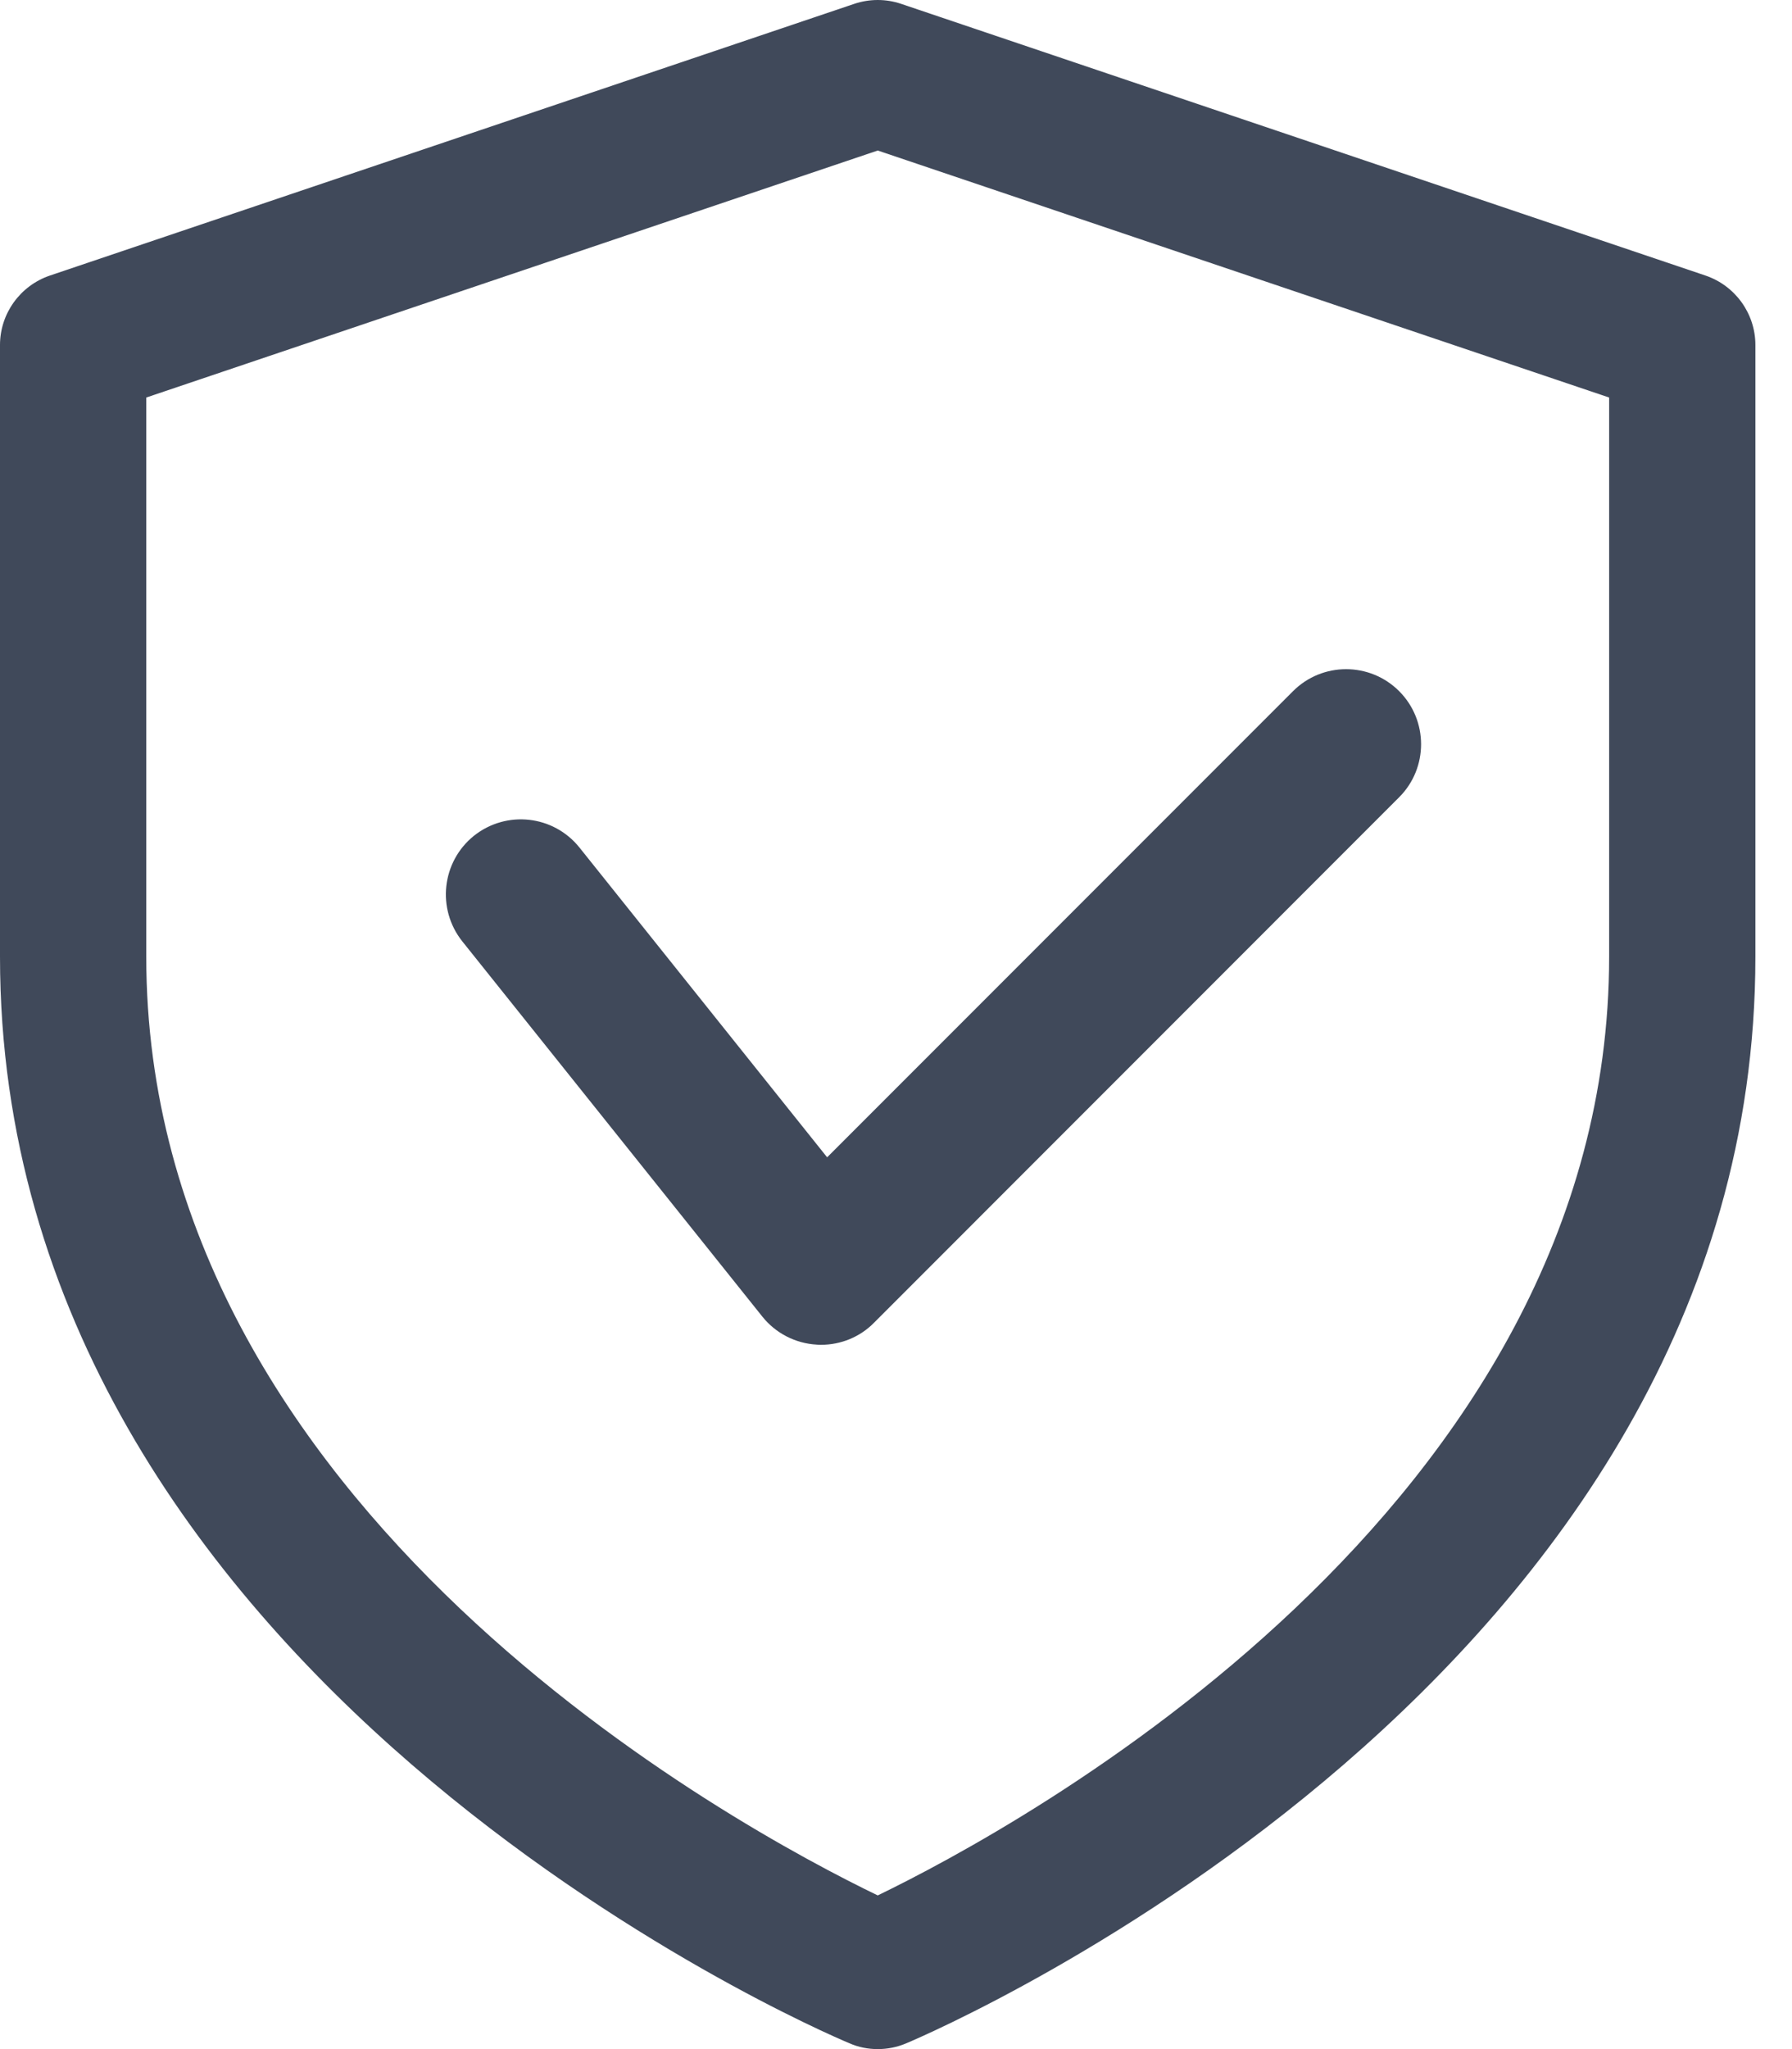
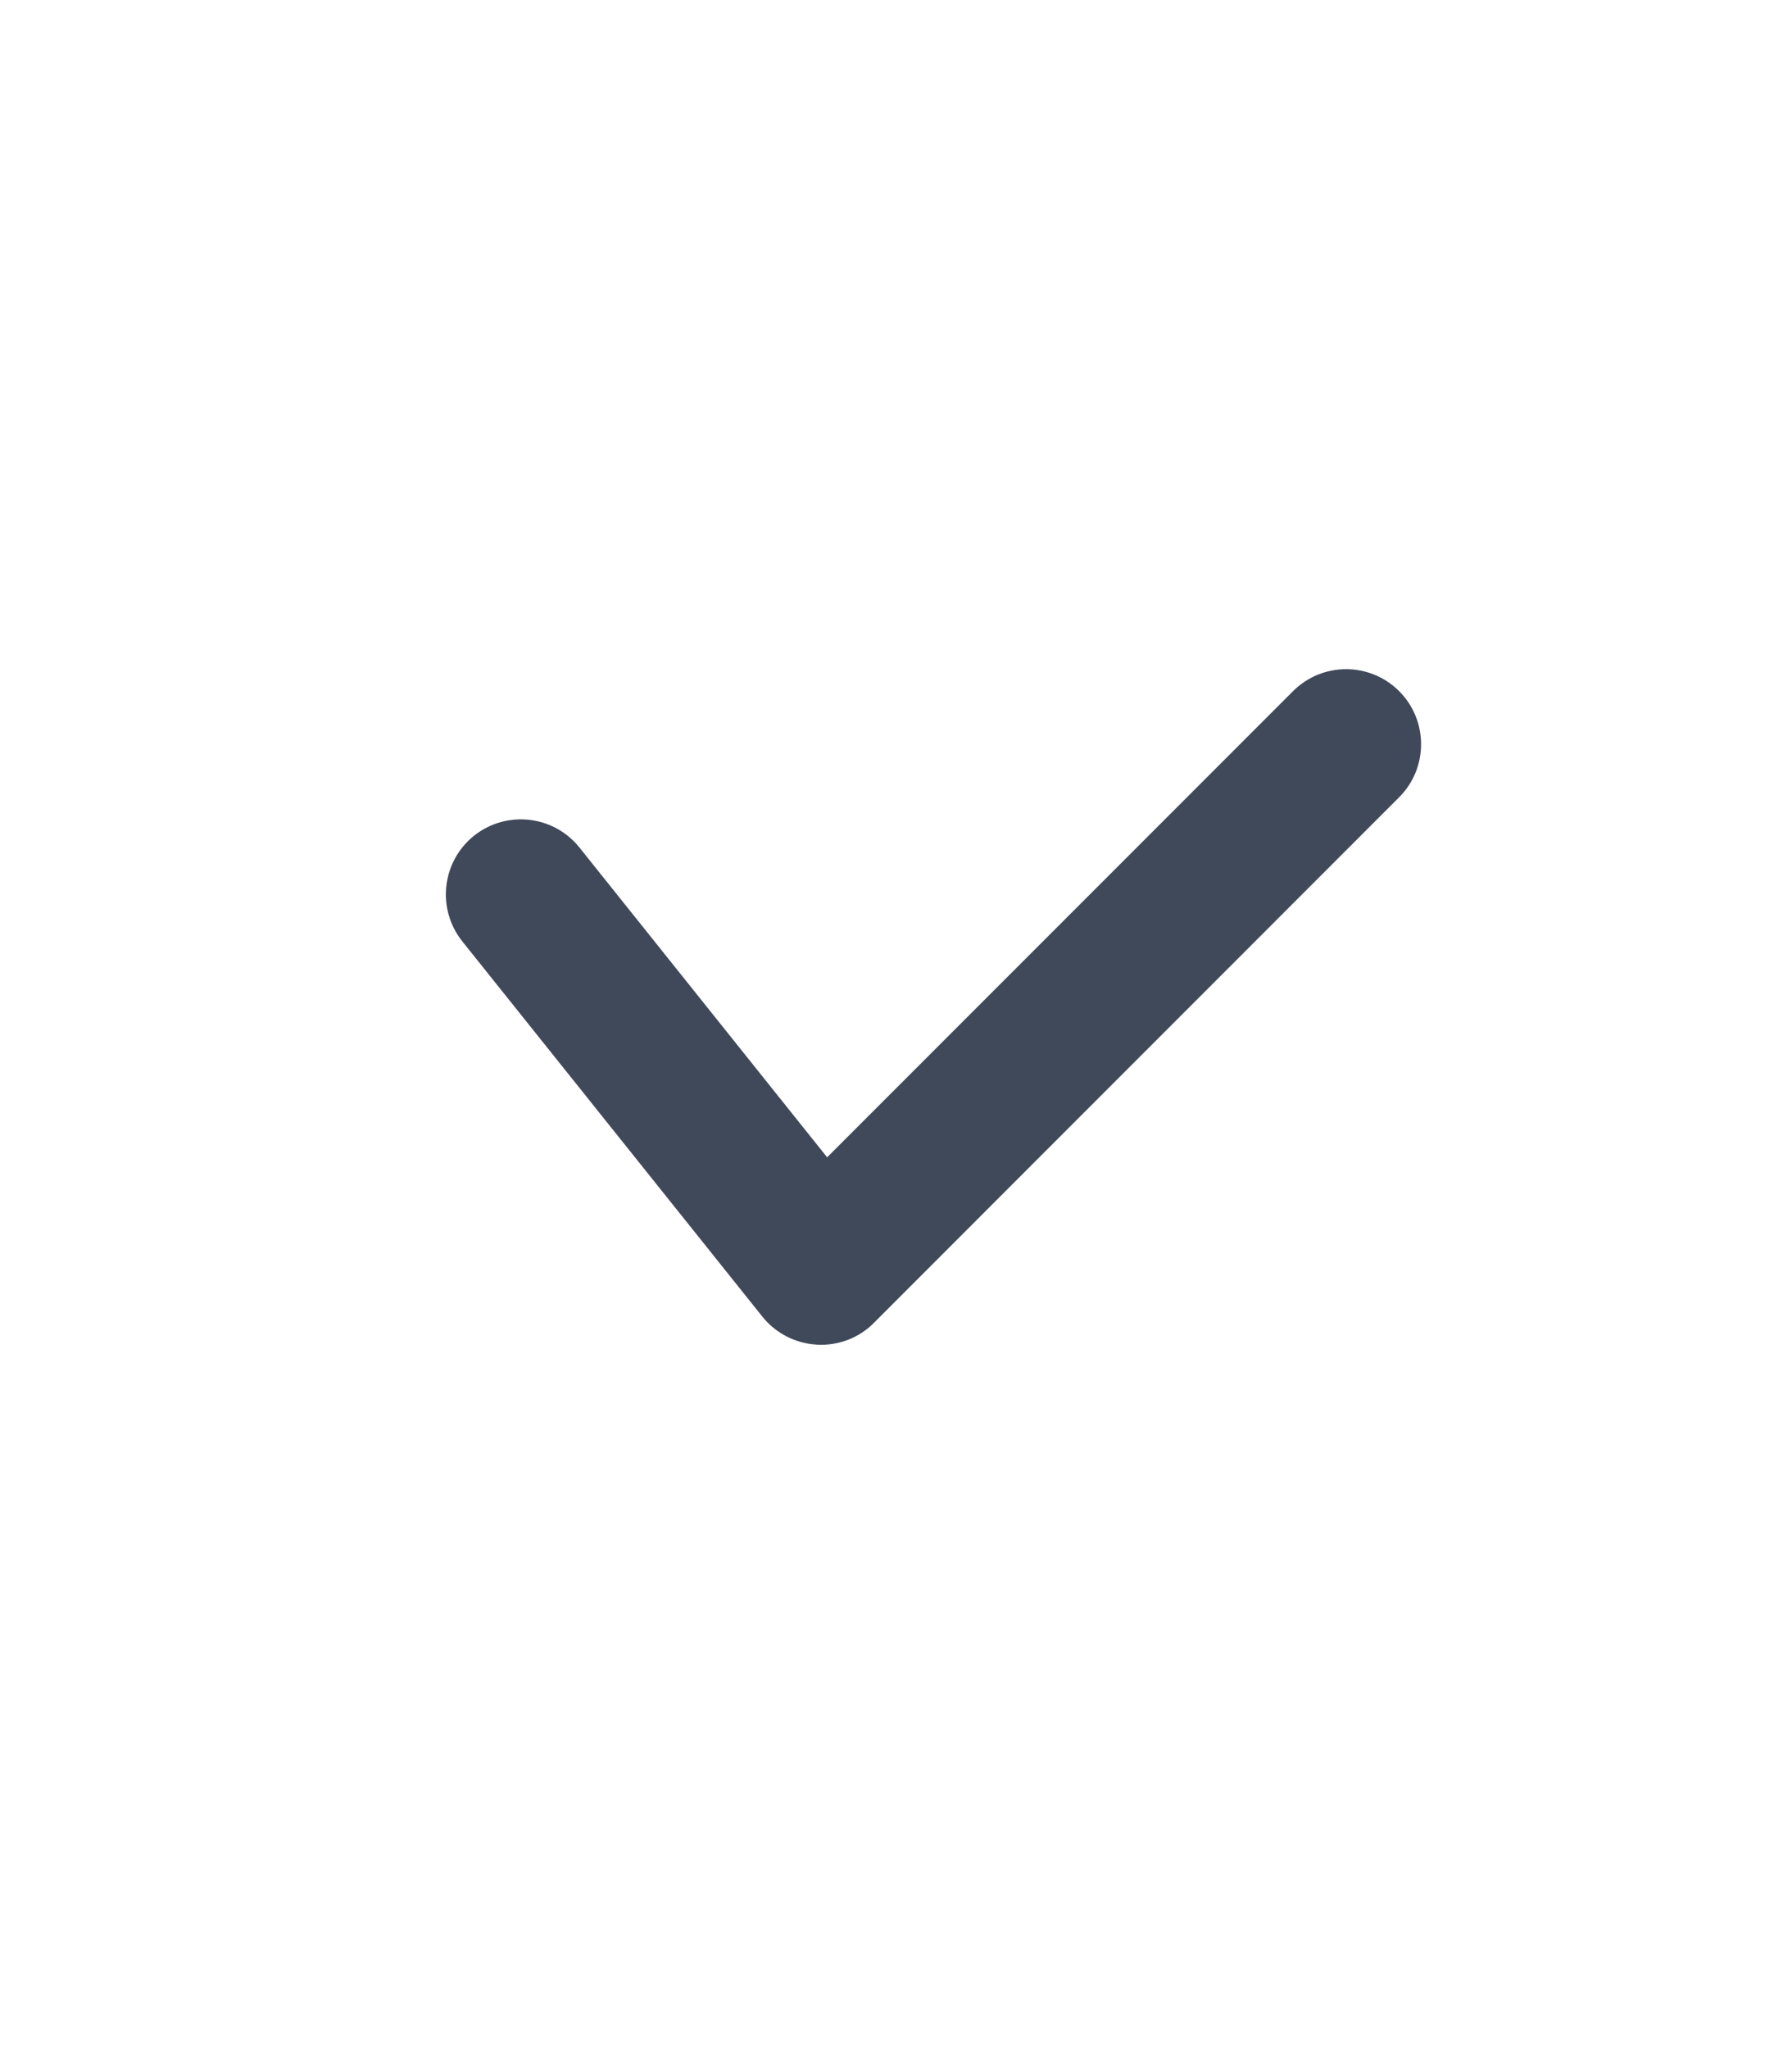
<svg xmlns="http://www.w3.org/2000/svg" width="21" height="24" viewBox="0 0 21 24" fill="none">
-   <path d="M10.286 24C10.172 24 10.059 23.978 9.953 23.931C9.545 23.762 0 19.636 0 11.205V4.041C0 3.674 0.235 3.347 0.583 3.228L10.011 0.045C10.19 -0.015 10.382 -0.015 10.56 0.045L19.988 3.228C20.336 3.347 20.571 3.674 20.571 4.041V11.205C20.571 19.636 11.026 23.762 10.618 23.933C10.512 23.978 10.399 24 10.286 24ZM1.714 4.656V11.205C1.714 17.693 8.666 21.418 10.286 22.2C11.904 21.417 18.857 17.678 18.857 11.205V4.656L10.286 1.763L1.714 4.656Z" fill="#40495A" />
  <path d="M9.621 15.751C9.605 15.751 9.588 15.751 9.572 15.749C9.322 15.735 9.09 15.616 8.934 15.421L5.417 11.025C5.115 10.645 5.176 10.093 5.554 9.789C5.936 9.486 6.486 9.548 6.79 9.926L9.693 13.555L15.153 8.095C15.496 7.752 16.053 7.752 16.396 8.095C16.739 8.438 16.739 8.996 16.396 9.338L10.242 15.493C10.078 15.66 9.853 15.751 9.621 15.751Z" fill="#40495A" />
</svg>